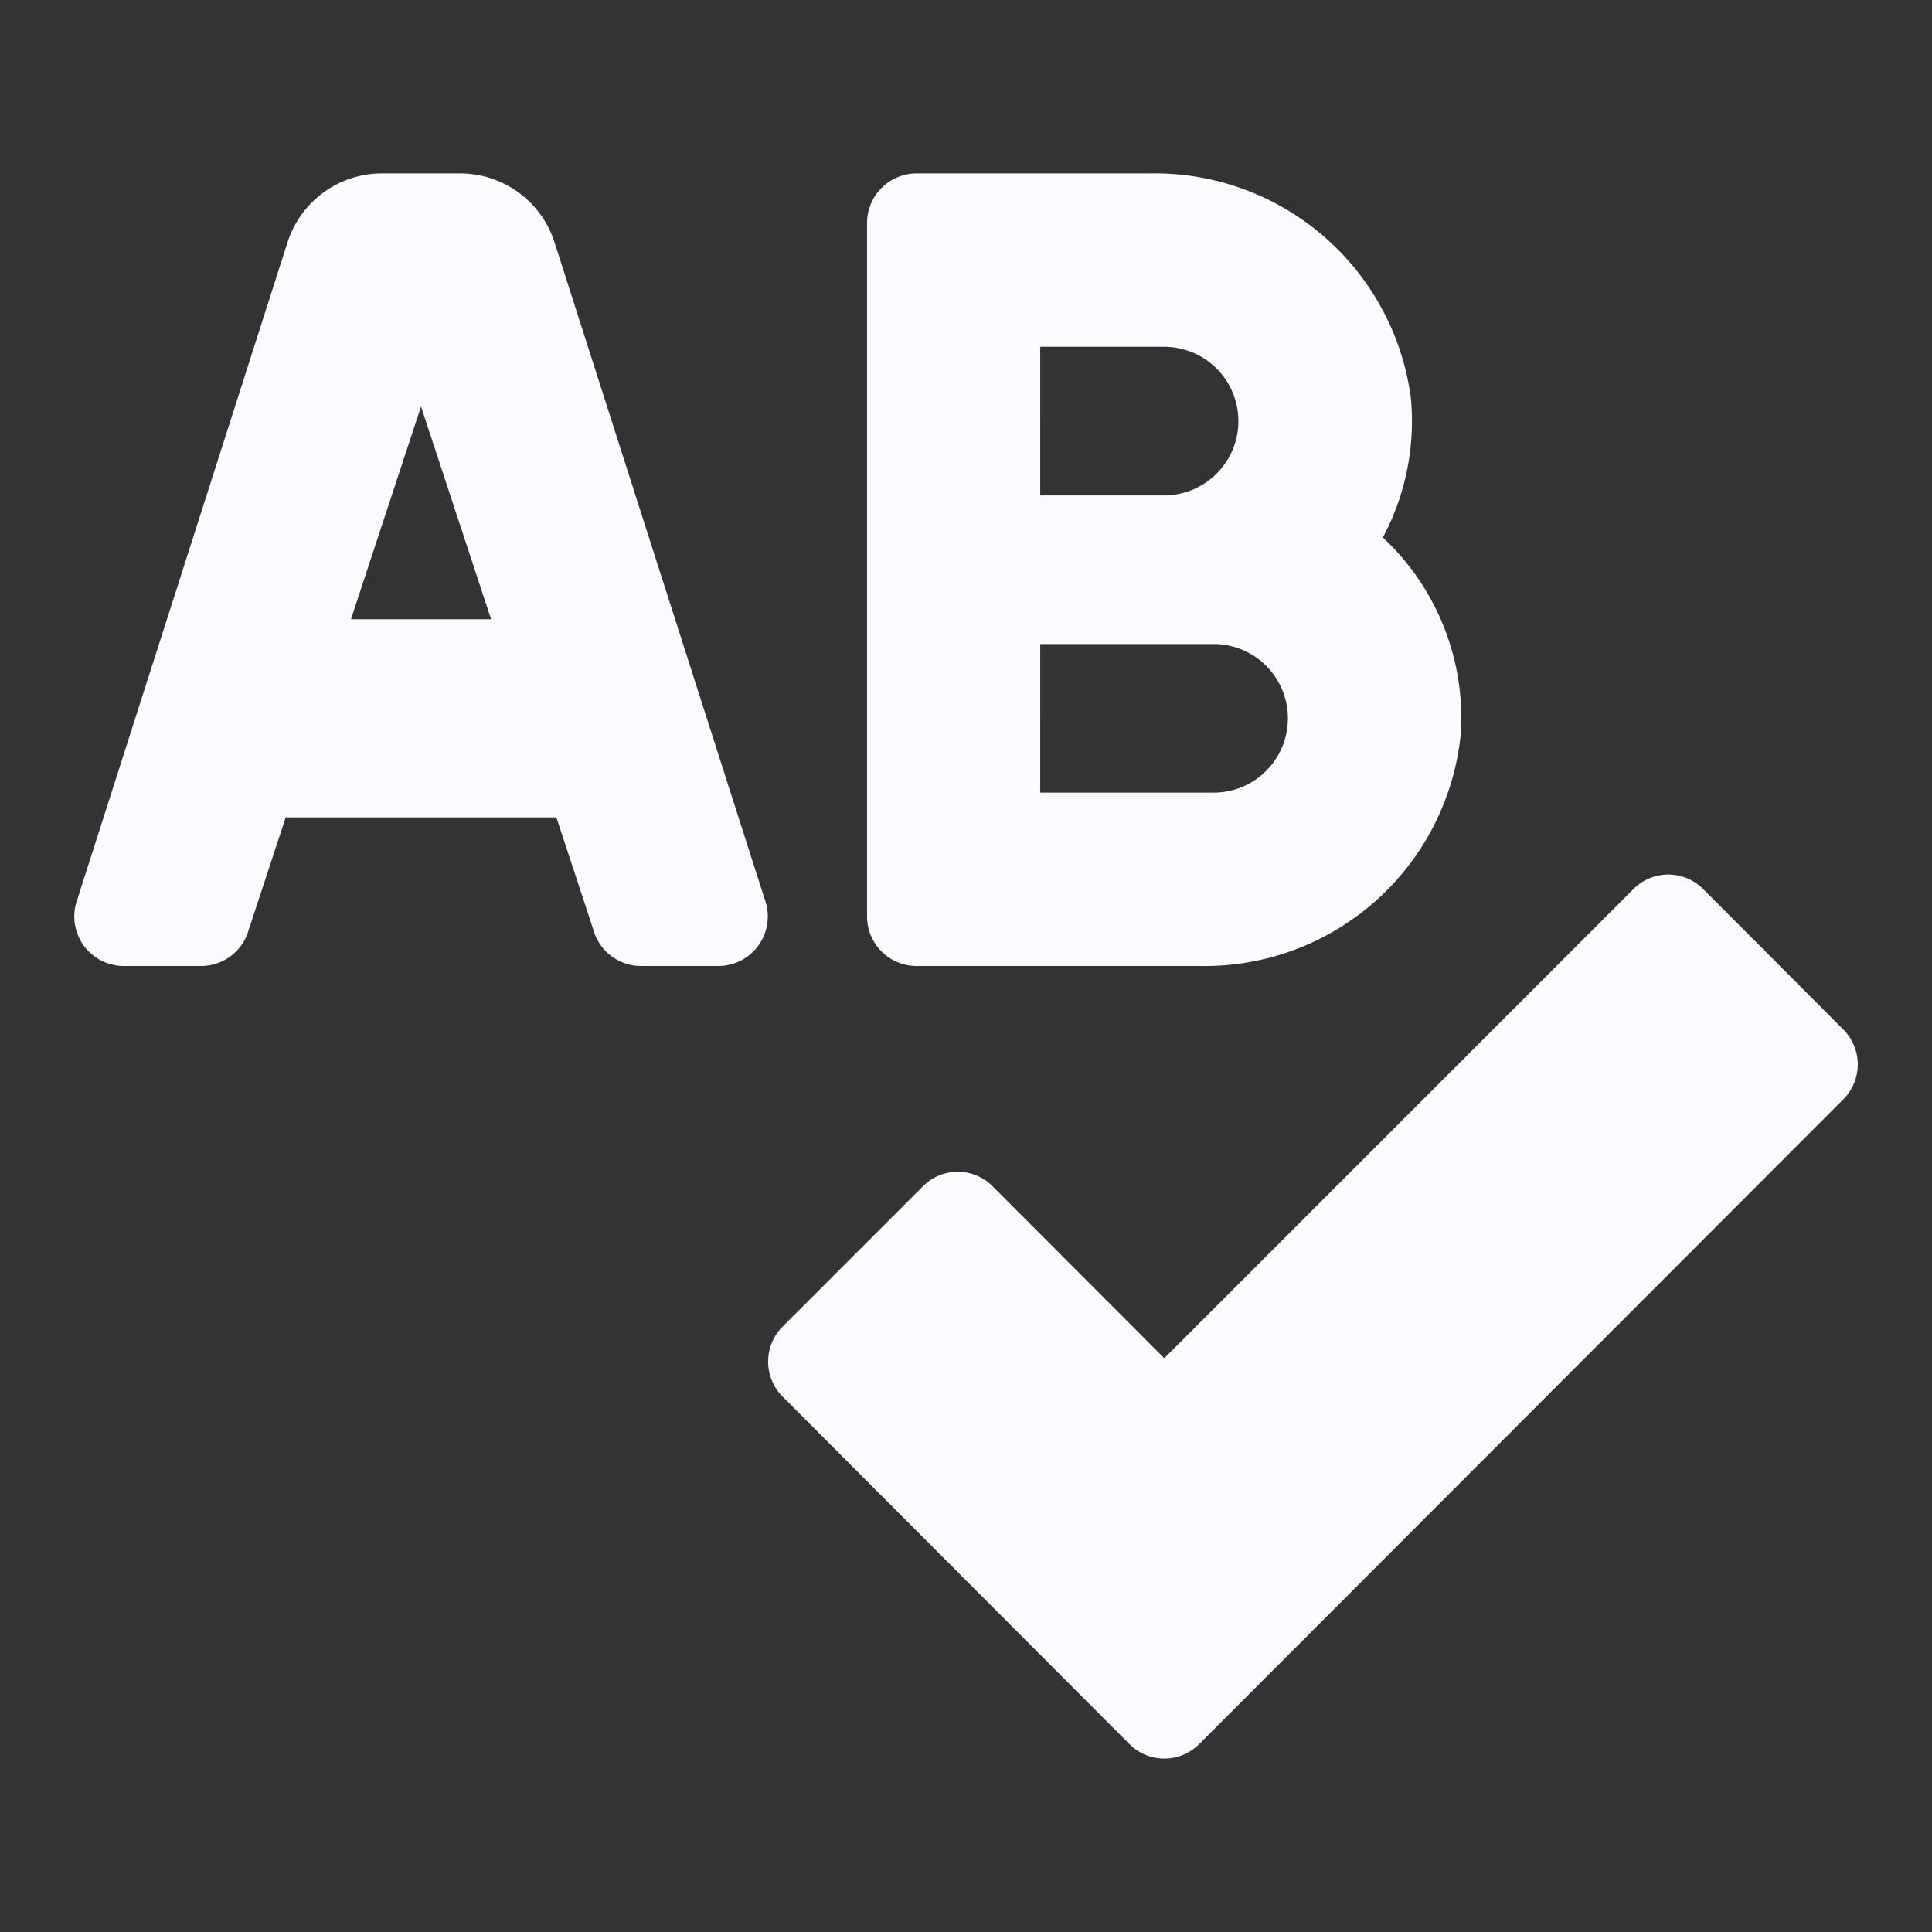
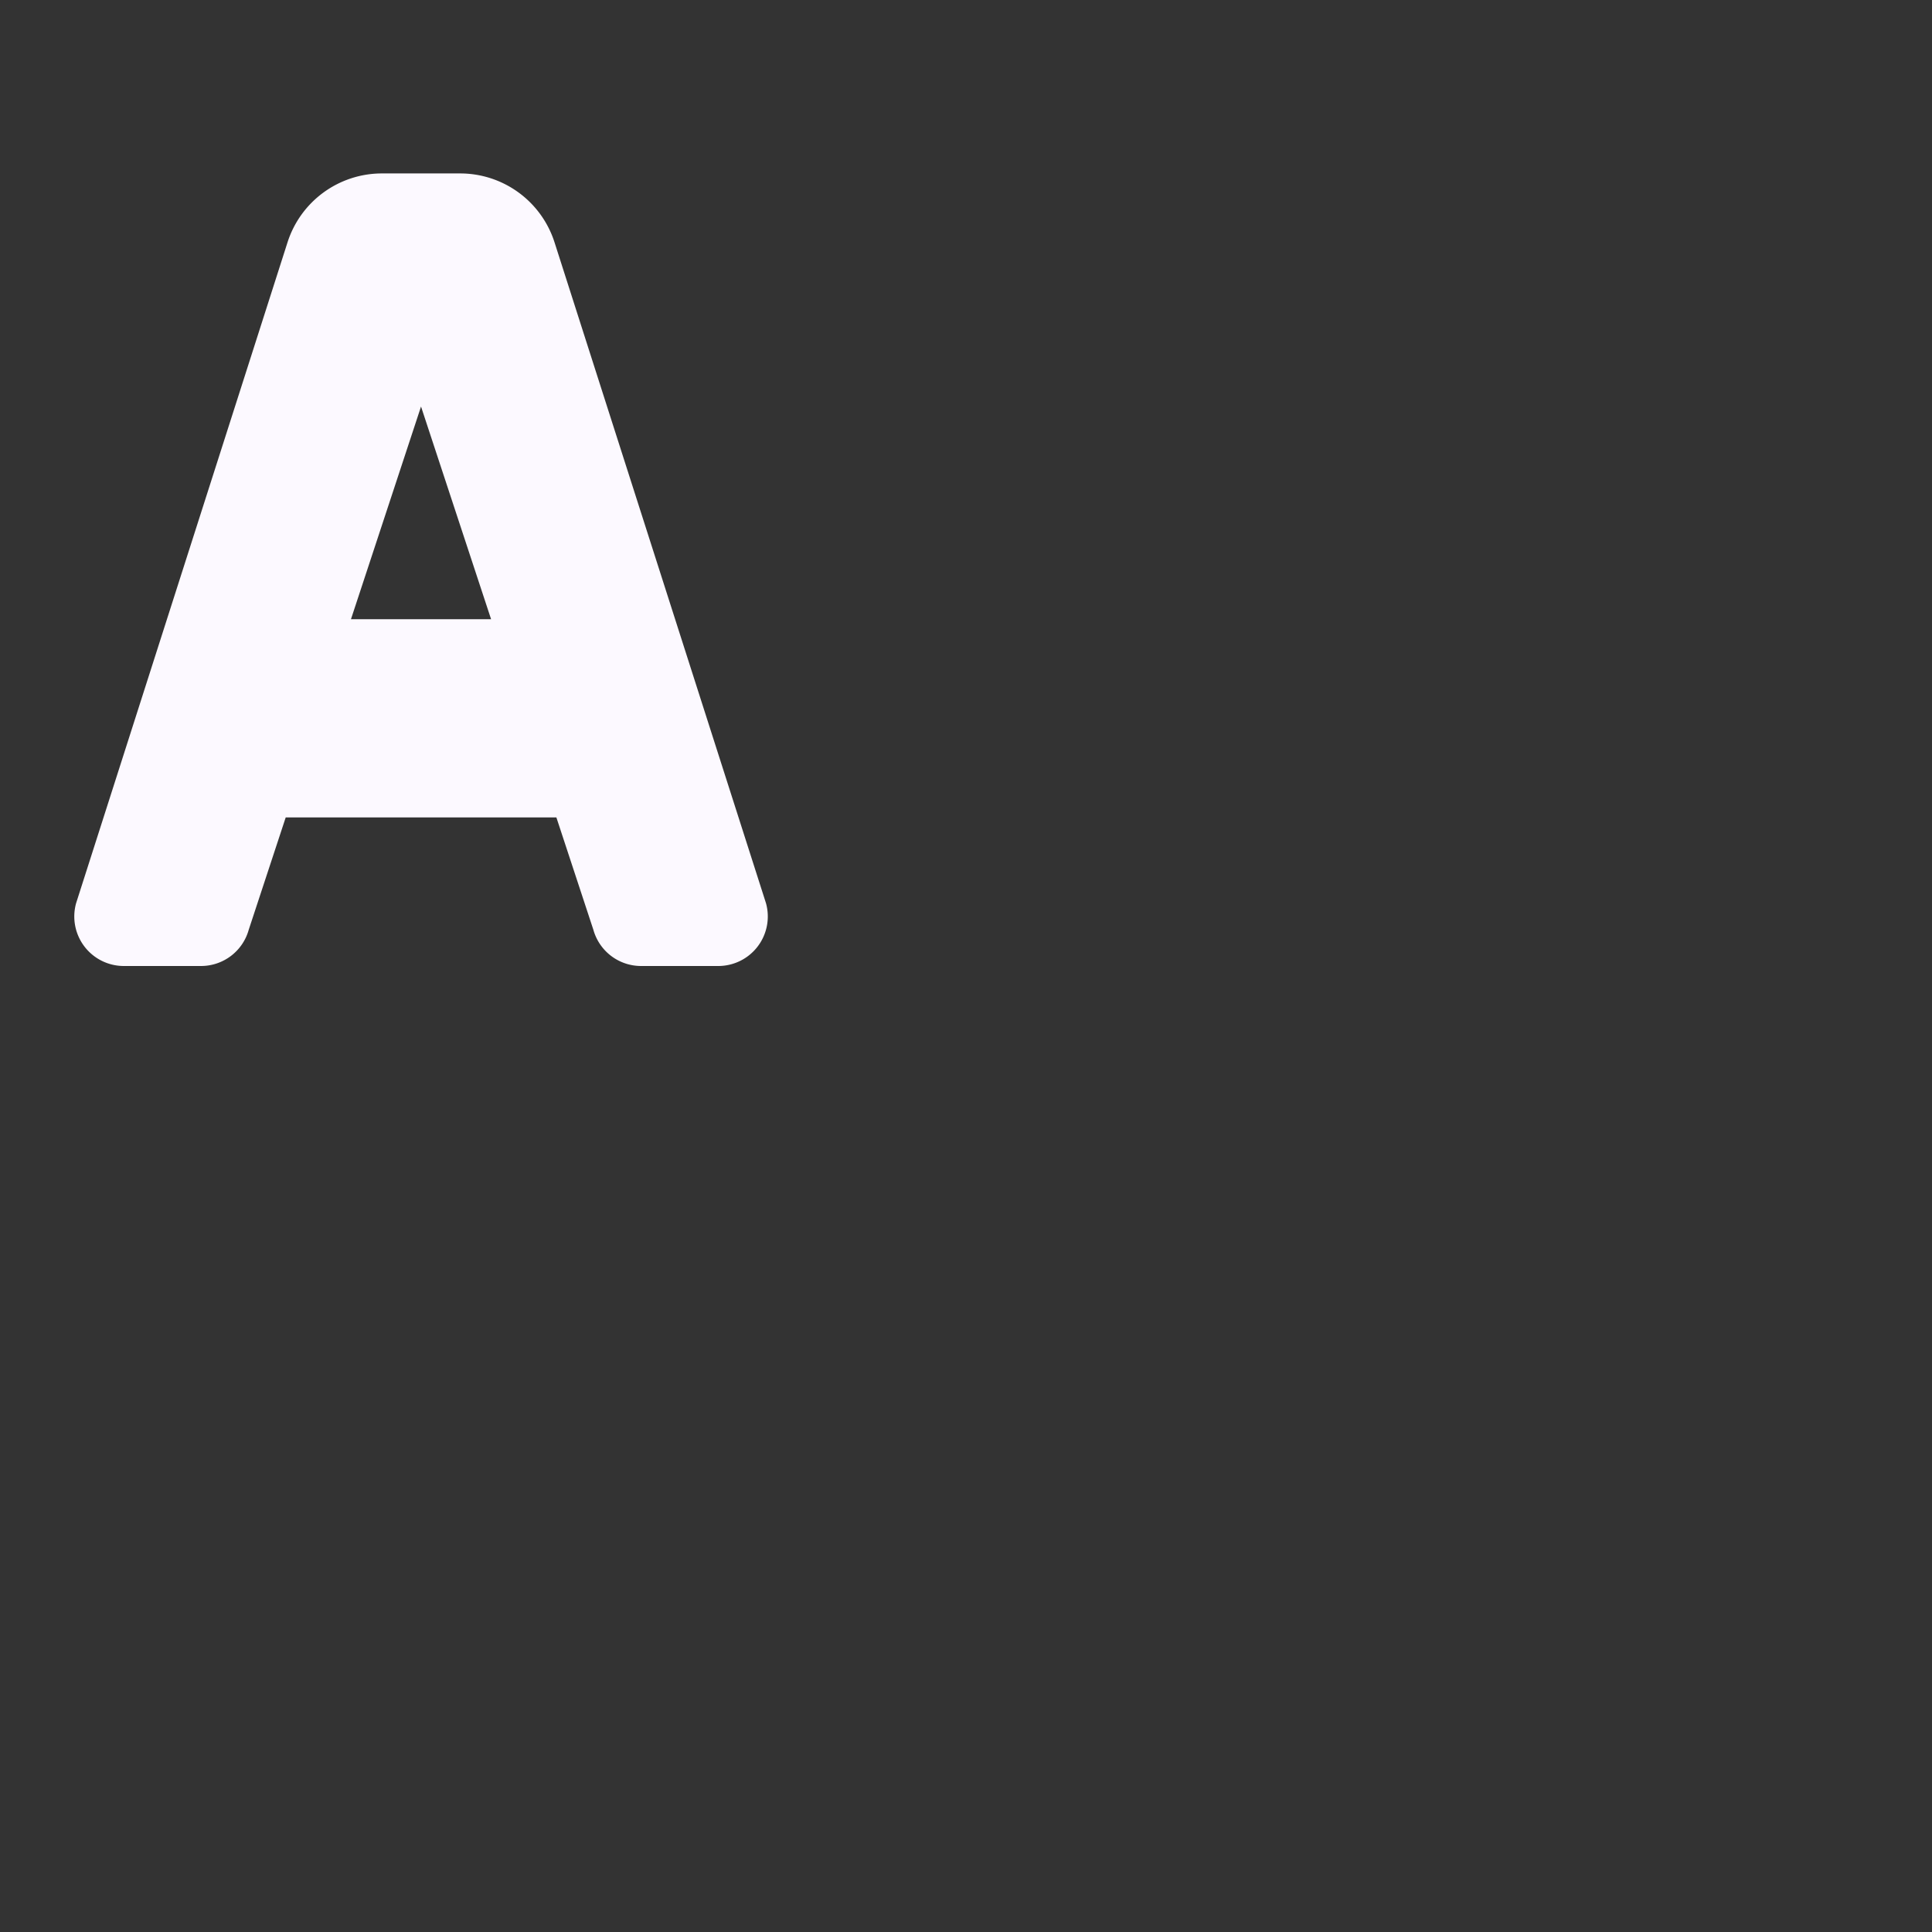
<svg xmlns="http://www.w3.org/2000/svg" width="52" height="52" viewBox="0 0 52 52">
  <rect x="0" y="0" width="52" height="52" fill="#333333" stroke="none" />
  <defs>
    <clipPath id="clip-path">
      <rect id="Rectangle_3159" data-name="Rectangle 3159" width="52" height="52" transform="translate(-13674 -145)" fill="#fff" stroke="#707070" stroke-width="1" />
    </clipPath>
  </defs>
  <g id="spelling" transform="translate(13674 145)" clip-path="url(#clip-path)">
    <g id="_x38_3.SpellCheck" transform="translate(-13678 -174.119)">
-       <path id="Path_2610" data-name="Path 2610" d="M229.46,234.53l-3.767-3.775a1.323,1.323,0,0,0-1.871-.011l-.011.011L211.186,243.38l-4.617-4.625a1.323,1.323,0,0,0-1.871-.011l-.011.011-3.775,3.775a1.333,1.333,0,0,0,0,1.882l9.333,9.35a1.324,1.324,0,0,0,1.873.011l.011-.011,17.333-17.35a1.333,1.333,0,0,0,0-1.882Z" transform="translate(-175.849 -177.704)" fill="#fcf9ff" />
-       <path id="Path_2611" data-name="Path 2611" d="M229.543,55.119h7.613a6.932,6.932,0,0,0,7.042-6.278,6.651,6.651,0,0,0-2.1-5.256,6.65,6.65,0,0,0,.755-3.742,6.953,6.953,0,0,0-7.055-6.056h-6.25a1.333,1.333,0,0,0-1.333,1.333V53.786A1.333,1.333,0,0,0,229.543,55.119Zm3.333-16.666h3.333a2,2,0,0,1,0,4h-3.333Zm0,8h4.666a2,2,0,1,1,0,4h-4.666Z" transform="translate(-200.878)" fill="#fcf9ff" />
      <path id="Path_2612" data-name="Path 2612" d="M18.925,35.641a2.667,2.667,0,0,0-2.54-1.854H14.279a2.667,2.667,0,0,0-2.54,1.854L6.048,53.43a1.333,1.333,0,0,0,1.284,1.689H9.41a1.333,1.333,0,0,0,1.285-.977l.995-3.022h7.285l.995,3.022a1.333,1.333,0,0,0,1.285.977h2.077a1.333,1.333,0,0,0,1.285-1.689ZM13.446,45.786l1.886-5.725,1.886,5.725Z" fill="#fcf9ff" />
    </g>
  </g>
</svg>